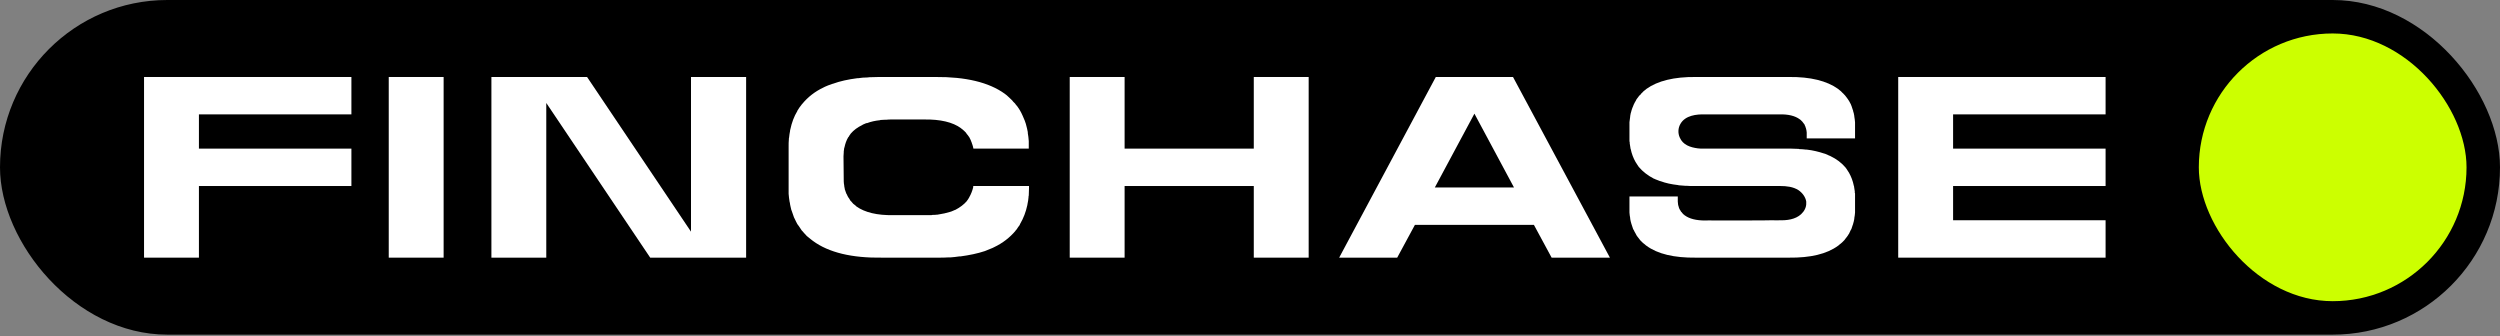
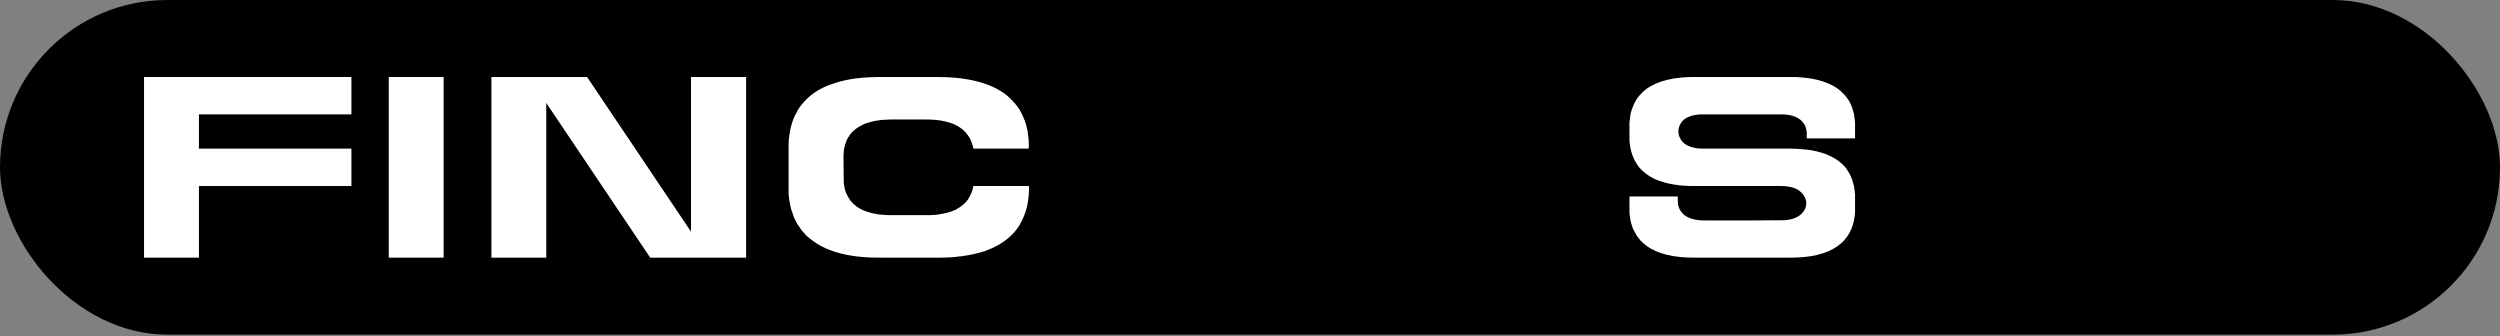
<svg xmlns="http://www.w3.org/2000/svg" width="290" height="39" viewBox="0 0 290 39" fill="none">
  <rect x="0" y="0" width="290" height="39" fill="#808080" stroke="none" />
  <rect width="290" height="38.819" rx="19.41" fill="black" />
-   <rect x="255.063" y="3.882" width="31.055" height="31.055" rx="15.527" fill="#CCFF00" />
-   <path d="M244.248 29.887H220.193V8.931H244.248V13.268H226.559V17.24H244.248V21.578H234.164H226.559V25.549H244.248V29.887Z" fill="white" />
  <path d="M215.185 22.479V22.845C215.185 22.874 215.185 22.902 215.185 22.958V24.648C215.156 24.873 215.156 25.099 215.1 25.296C215.1 25.324 215.1 25.352 215.1 25.38C215.072 25.578 215.016 25.775 214.959 25.972C214.959 26 214.959 26.028 214.931 26.056C214.875 26.226 214.818 26.423 214.762 26.564C214.734 26.62 214.706 26.648 214.678 26.704C214.621 26.845 214.537 26.986 214.48 27.127C214.424 27.183 214.396 27.239 214.368 27.296C214.283 27.409 214.199 27.549 214.114 27.634C214.058 27.718 214.002 27.775 213.945 27.859C213.861 27.944 213.776 28.028 213.692 28.113C213.607 28.197 213.495 28.282 213.382 28.366C213.326 28.422 213.269 28.479 213.213 28.507C211.917 29.465 210.002 29.915 207.523 29.887H196.707C194.2 29.915 192.285 29.465 190.989 28.507C190.933 28.479 190.876 28.422 190.82 28.366C190.707 28.282 190.595 28.197 190.51 28.113C190.426 28.028 190.341 27.944 190.257 27.859C190.2 27.775 190.144 27.718 190.088 27.634C190.003 27.549 189.919 27.409 189.834 27.296C189.806 27.239 189.778 27.183 189.75 27.127C189.665 26.986 189.581 26.845 189.524 26.704C189.496 26.648 189.468 26.62 189.44 26.564C189.384 26.423 189.327 26.226 189.271 26.056C189.271 26.028 189.243 26 189.243 25.972C189.186 25.775 189.13 25.578 189.102 25.38C189.102 25.352 189.102 25.324 189.102 25.296C189.045 25.099 189.046 24.873 189.017 24.648C189.017 24.62 189.017 24.62 189.017 24.62V22.789H194.623V23.381C194.623 23.465 194.651 23.578 194.651 23.662V23.69C194.679 23.775 194.679 23.859 194.707 23.944L194.735 23.972C194.735 24.057 194.763 24.113 194.792 24.197C194.82 24.197 194.82 24.226 194.82 24.226C194.848 24.31 194.876 24.366 194.932 24.423C194.932 24.451 194.961 24.451 194.961 24.479C194.989 24.535 195.017 24.592 195.073 24.62C195.101 24.648 195.13 24.676 195.13 24.704C195.186 24.761 195.214 24.789 195.242 24.817C195.27 24.873 195.327 24.902 195.383 24.93C195.383 24.958 195.411 24.986 195.439 24.986C195.975 25.38 196.763 25.578 197.805 25.578C197.805 25.578 198.594 25.549 198.594 25.578C198.594 25.578 205.608 25.578 205.608 25.549C205.608 25.549 206.396 25.578 206.396 25.549C207.27 25.578 208.255 25.465 208.931 24.845C209.298 24.507 209.551 24.028 209.523 23.55C209.523 23.493 209.523 23.437 209.523 23.381C209.438 22.845 209.072 22.367 208.622 22.057C208.002 21.662 207.241 21.578 206.509 21.578H205.608H197.158H196.425C196.144 21.578 195.89 21.578 195.637 21.55C195.58 21.55 195.524 21.55 195.468 21.55C195.214 21.522 194.961 21.522 194.735 21.493C194.707 21.493 194.679 21.465 194.623 21.465C193.89 21.381 193.214 21.24 192.623 21.015C192.595 21.015 192.566 21.015 192.51 20.986C192.341 20.93 192.172 20.846 192.003 20.789C191.947 20.761 191.919 20.733 191.862 20.733C191.158 20.367 190.567 19.916 190.116 19.381C190.088 19.353 190.06 19.325 190.031 19.268C189.947 19.155 189.862 19.015 189.778 18.874C189.75 18.846 189.75 18.817 189.722 18.789C189.468 18.339 189.271 17.832 189.158 17.268C189.13 17.24 189.13 17.212 189.13 17.156C189.102 16.987 189.074 16.818 189.046 16.62C189.046 16.564 189.046 16.536 189.046 16.48C189.017 16.423 189.017 16.395 189.017 16.339V16.029C189.017 15.973 189.017 15.944 189.017 15.888V14.17C189.046 13.945 189.074 13.747 189.102 13.522C189.102 13.494 189.102 13.466 189.102 13.466C189.13 13.24 189.186 13.043 189.243 12.874C189.243 12.818 189.271 12.79 189.271 12.762C189.327 12.593 189.384 12.424 189.468 12.255C189.468 12.198 189.496 12.17 189.524 12.114C189.581 11.973 189.665 11.832 189.75 11.691C189.778 11.635 189.806 11.579 189.834 11.522C189.919 11.41 190.003 11.297 190.088 11.184C190.144 11.1 190.2 11.043 190.285 10.987C190.341 10.903 190.426 10.79 190.51 10.734C190.595 10.621 190.707 10.536 190.82 10.452C190.876 10.396 190.933 10.367 190.989 10.311C192.285 9.382 194.2 8.903 196.707 8.931H207.523C210.002 8.903 211.917 9.382 213.213 10.311C213.269 10.367 213.326 10.396 213.382 10.452C213.495 10.536 213.607 10.621 213.692 10.734C213.776 10.79 213.861 10.903 213.945 10.987C214.002 11.043 214.058 11.1 214.114 11.184C214.199 11.297 214.283 11.41 214.368 11.522C214.396 11.579 214.424 11.635 214.48 11.691C214.565 11.832 214.621 11.973 214.706 12.114C214.706 12.17 214.734 12.198 214.762 12.255C214.818 12.424 214.875 12.593 214.931 12.762C214.959 12.79 214.959 12.818 214.959 12.874C215.016 13.043 215.072 13.24 215.1 13.466C215.1 13.466 215.1 13.494 215.1 13.522C215.156 13.747 215.156 13.973 215.185 14.198V16.057H209.579C209.579 16.057 209.579 15.466 209.579 15.438C209.579 15.353 209.579 15.268 209.551 15.184C209.551 15.156 209.551 15.156 209.551 15.128C209.523 15.043 209.523 14.987 209.495 14.902C209.495 14.874 209.495 14.874 209.467 14.846C209.467 14.79 209.438 14.705 209.41 14.649C209.382 14.621 209.382 14.592 209.382 14.592C209.354 14.536 209.326 14.48 209.298 14.395C209.269 14.395 209.269 14.367 209.241 14.339C209.213 14.283 209.185 14.254 209.129 14.198C209.129 14.17 209.1 14.142 209.072 14.114C209.044 14.085 208.988 14.029 208.96 14.001C208.931 13.973 208.875 13.916 208.847 13.888C208.819 13.888 208.791 13.86 208.762 13.832C208.227 13.438 207.439 13.24 206.396 13.269H205.608H198.594H197.805C196.791 13.24 195.496 13.381 194.932 14.367C194.651 14.846 194.623 15.438 194.848 15.944C195.214 16.818 196.087 17.099 196.96 17.212H196.989C197.101 17.212 197.186 17.24 197.298 17.24C197.327 17.24 197.355 17.24 197.383 17.24C197.467 17.24 197.58 17.24 197.693 17.24H198.594H205.608H207.777C208.058 17.24 208.312 17.268 208.565 17.268C208.622 17.268 208.678 17.268 208.734 17.297C208.988 17.297 209.241 17.325 209.467 17.353C209.495 17.353 209.523 17.353 209.579 17.353C210.312 17.437 210.988 17.606 211.579 17.803C211.607 17.803 211.636 17.832 211.692 17.832C211.861 17.888 212.03 17.973 212.199 18.057C212.255 18.057 212.283 18.085 212.34 18.113C213.044 18.451 213.635 18.902 214.086 19.437C214.114 19.494 214.142 19.522 214.171 19.55C214.255 19.691 214.34 19.803 214.424 19.944C214.452 19.972 214.452 20 214.48 20.029C214.734 20.479 214.931 20.986 215.044 21.55C215.072 21.578 215.072 21.634 215.072 21.662C215.1 21.831 215.128 22.029 215.156 22.198C215.156 22.254 215.156 22.31 215.156 22.367C215.185 22.395 215.185 22.451 215.185 22.479Z" fill="white" />
-   <path d="M164.131 26.084L162.075 29.887H155.343L166.553 8.931H175.51L186.749 29.887H179.989L177.933 26.084H164.131ZM171.032 13.184L166.44 21.747H175.623L171.032 13.184Z" fill="white" />
-   <path d="M130.454 29.887H124.088V8.931H130.454V17.24H145.439V8.931H151.805V29.887H145.439V21.578H138.059H137.806H130.454V29.887Z" fill="white" />
  <path d="M91.48 22.479C91.48 22.451 91.48 22.451 91.48 22.423V16.986C91.48 16.705 91.48 16.423 91.508 16.169C91.508 16.085 91.508 16.029 91.536 15.944C91.564 15.691 91.593 15.437 91.649 15.184C91.649 15.127 91.649 15.071 91.677 15.015C91.846 14.226 92.1 13.522 92.494 12.874C92.494 12.818 92.522 12.79 92.55 12.761C92.663 12.564 92.804 12.367 92.945 12.198C92.973 12.142 93.029 12.085 93.057 12.057C93.705 11.268 94.522 10.621 95.536 10.142C95.592 10.114 95.649 10.085 95.705 10.057C95.93 9.945 96.184 9.86 96.437 9.776C96.494 9.747 96.55 9.719 96.606 9.719C97.451 9.409 98.381 9.212 99.451 9.071C99.479 9.071 99.536 9.071 99.564 9.071C99.902 9.015 100.24 8.987 100.606 8.987C100.69 8.987 100.775 8.959 100.859 8.959C101.226 8.959 101.592 8.931 101.958 8.931H108.493C112.014 8.902 114.718 9.55 116.549 10.874C116.633 10.93 116.718 11.015 116.802 11.071C116.943 11.212 117.084 11.325 117.225 11.466C117.365 11.578 117.45 11.691 117.563 11.832C117.647 11.916 117.76 12.001 117.816 12.113C117.957 12.254 118.07 12.423 118.182 12.592C118.239 12.677 118.295 12.761 118.323 12.818C118.436 13.015 118.548 13.24 118.633 13.437C118.661 13.494 118.689 13.578 118.717 13.634C118.83 13.86 118.915 14.113 118.999 14.367C118.999 14.395 119.027 14.451 119.027 14.479C119.112 14.761 119.168 15.043 119.224 15.325C119.224 15.353 119.224 15.381 119.224 15.437C119.281 15.719 119.309 16.029 119.337 16.367V16.395V17.24H112.915C112.887 17.099 112.859 16.958 112.802 16.789C112.802 16.789 112.802 16.761 112.774 16.733C112.746 16.592 112.69 16.479 112.633 16.338C112.633 16.31 112.605 16.282 112.605 16.254C112.549 16.141 112.493 16.029 112.436 15.916C112.408 15.888 112.38 15.832 112.352 15.803C112.295 15.719 112.239 15.634 112.154 15.55C112.126 15.493 112.07 15.437 112.042 15.381C111.986 15.325 111.929 15.268 111.845 15.184C111.788 15.127 111.704 15.071 111.619 14.986C111.563 14.958 111.535 14.93 111.478 14.874C110.521 14.17 109.084 13.832 107.197 13.86H103.423C103.226 13.86 103.028 13.86 102.831 13.888C102.775 13.888 102.747 13.888 102.69 13.888C102.521 13.888 102.324 13.916 102.155 13.916C102.127 13.916 102.099 13.944 102.071 13.944C101.507 14.001 101.028 14.113 100.578 14.282C100.55 14.282 100.521 14.282 100.493 14.282C100.352 14.339 100.212 14.395 100.099 14.451C100.071 14.479 100.043 14.479 100.014 14.508C99.479 14.761 99.029 15.099 98.691 15.493C98.662 15.522 98.662 15.55 98.634 15.578C98.55 15.691 98.493 15.775 98.437 15.888C98.409 15.888 98.409 15.916 98.381 15.944C98.184 16.282 98.043 16.677 97.958 17.099C97.958 17.099 97.958 17.127 97.93 17.155C97.902 17.296 97.902 17.437 97.874 17.578C97.874 17.606 97.874 17.662 97.874 17.691C97.874 17.831 97.846 17.972 97.846 18.141L97.874 21.014C97.874 21.014 97.874 21.014 97.874 21.042C97.874 21.211 97.902 21.352 97.93 21.521C97.93 21.549 97.93 21.549 97.93 21.578C97.958 21.718 97.987 21.887 98.015 22.028C98.043 22.056 98.043 22.085 98.043 22.085C98.099 22.225 98.127 22.366 98.184 22.479C98.212 22.507 98.212 22.535 98.24 22.563C98.296 22.676 98.325 22.789 98.409 22.901C98.437 22.93 98.465 22.986 98.493 23.014C98.55 23.099 98.606 23.211 98.662 23.296C98.719 23.324 98.747 23.38 98.803 23.437C98.86 23.493 98.916 23.578 98.972 23.634C99.057 23.69 99.141 23.775 99.226 23.831C99.254 23.859 99.31 23.916 99.338 23.944C100.324 24.648 101.761 24.986 103.62 24.958H107.422C107.62 24.958 107.817 24.958 108.014 24.958C108.042 24.958 108.098 24.958 108.127 24.93C108.324 24.93 108.521 24.93 108.69 24.901C108.718 24.901 108.718 24.901 108.746 24.901C109.31 24.817 109.817 24.704 110.267 24.563C110.295 24.535 110.324 24.535 110.352 24.535C110.493 24.479 110.605 24.422 110.746 24.366C110.774 24.366 110.802 24.338 110.831 24.338C111.366 24.056 111.816 23.718 112.154 23.324C112.154 23.296 112.183 23.268 112.211 23.239C112.267 23.155 112.352 23.042 112.408 22.93C112.408 22.93 112.436 22.901 112.436 22.873C112.633 22.535 112.774 22.169 112.887 21.747C112.887 21.718 112.887 21.69 112.887 21.662C112.887 21.634 112.887 21.606 112.915 21.578H119.365V21.831C119.365 22.113 119.337 22.394 119.337 22.676C119.309 22.732 119.309 22.817 119.309 22.873C119.281 23.155 119.253 23.409 119.196 23.634C119.196 23.69 119.168 23.747 119.168 23.803C118.999 24.591 118.717 25.324 118.351 25.944C118.323 26 118.295 26.028 118.295 26.084C118.154 26.253 118.041 26.451 117.901 26.648C117.844 26.676 117.816 26.732 117.788 26.788C117.14 27.549 116.323 28.197 115.309 28.676C115.253 28.704 115.197 28.732 115.14 28.76C114.887 28.873 114.661 28.957 114.38 29.07C114.352 29.07 114.295 29.098 114.239 29.126C113.394 29.408 112.436 29.605 111.394 29.746C111.338 29.746 111.309 29.746 111.253 29.746C110.915 29.802 110.577 29.831 110.239 29.859C110.155 29.859 110.07 29.859 109.986 29.859C109.619 29.887 109.253 29.887 108.859 29.887H102.352C98.832 29.943 96.127 29.295 94.297 27.943C94.212 27.887 94.128 27.802 94.043 27.746C93.902 27.634 93.733 27.493 93.592 27.38C93.48 27.267 93.367 27.127 93.254 27.014C93.17 26.901 93.085 26.817 93.001 26.732C92.888 26.563 92.775 26.394 92.663 26.225C92.606 26.141 92.55 26.084 92.494 26C92.381 25.803 92.297 25.605 92.184 25.38C92.156 25.324 92.128 25.267 92.1 25.211C92.015 24.958 91.93 24.732 91.846 24.479C91.818 24.422 91.818 24.394 91.79 24.338C91.733 24.056 91.649 23.803 91.621 23.493C91.593 23.465 91.593 23.437 91.593 23.409C91.536 23.099 91.508 22.789 91.48 22.479Z" fill="white" />
  <path d="M80.156 26.873V8.931H86.55V29.887H80.156H75.424L63.368 11.944V29.887H57.003V8.931H68.1L80.156 26.873Z" fill="white" />
  <path d="M51.46 29.887H45.094V8.931H51.46V29.887Z" fill="white" />
  <path d="M23.075 21.578V29.887H16.709V8.931H40.763V13.268H23.075V17.24H40.763V21.578H30.68H23.075Z" fill="white" />
</svg>